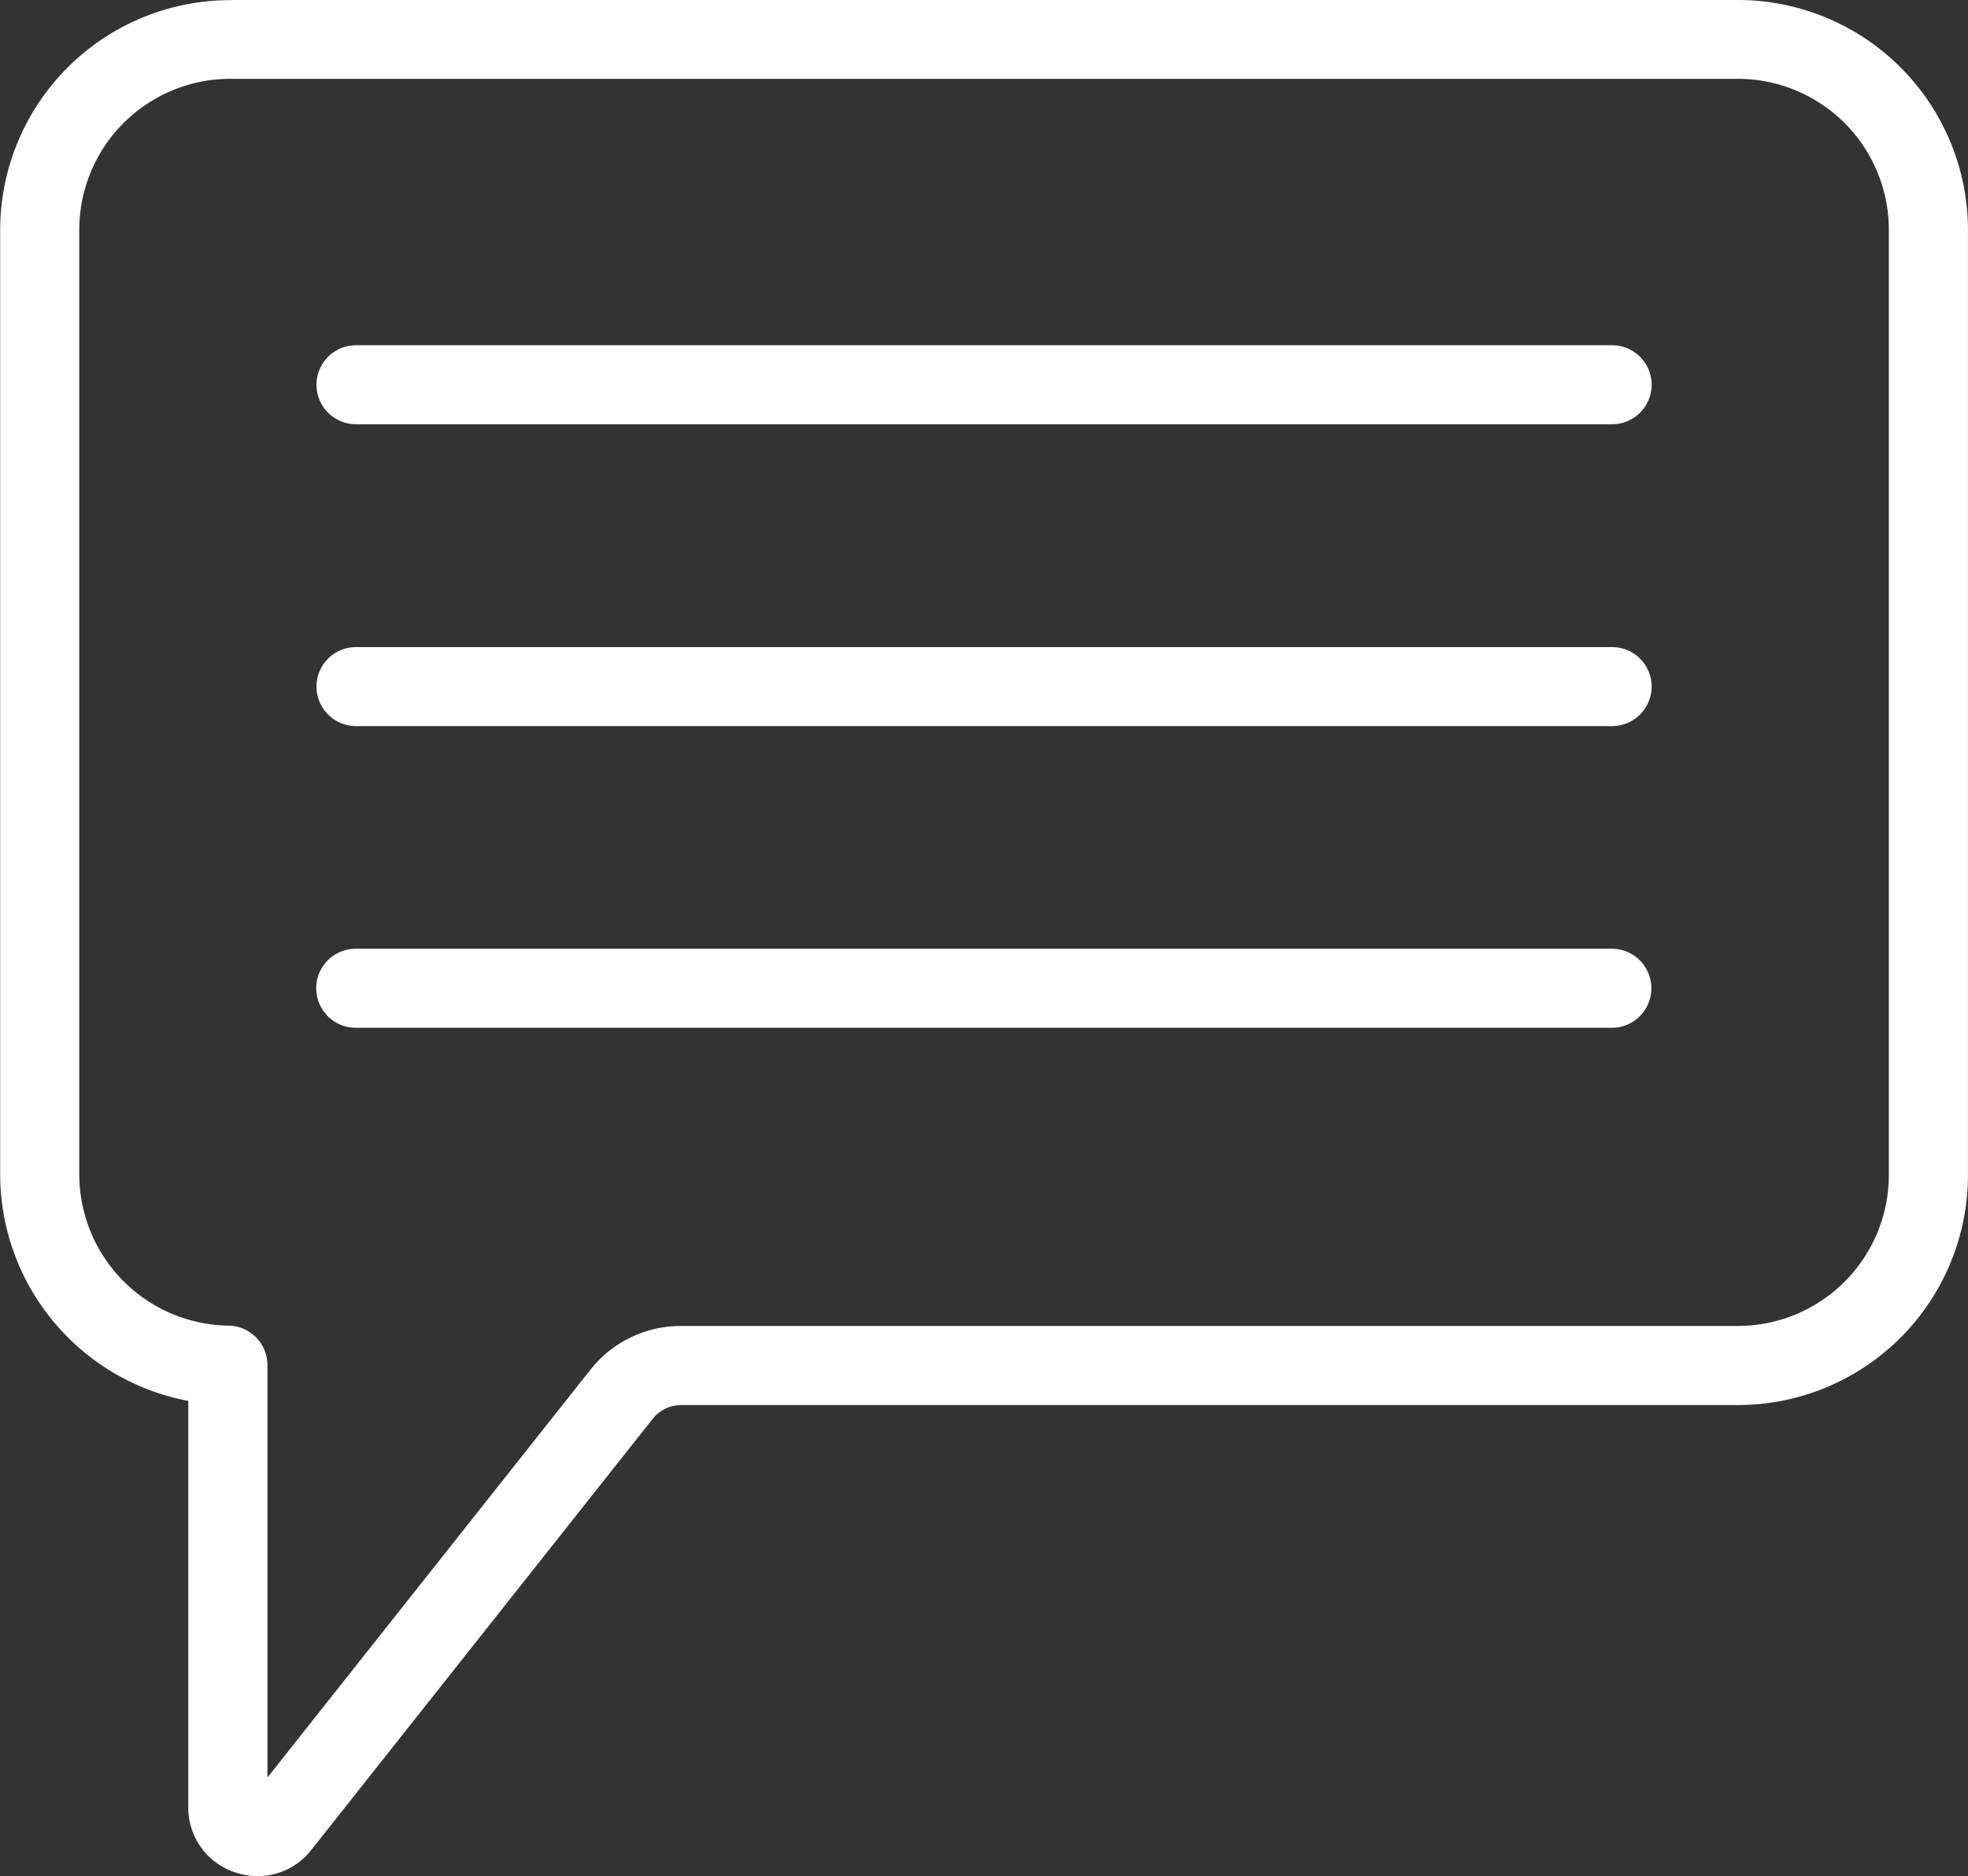
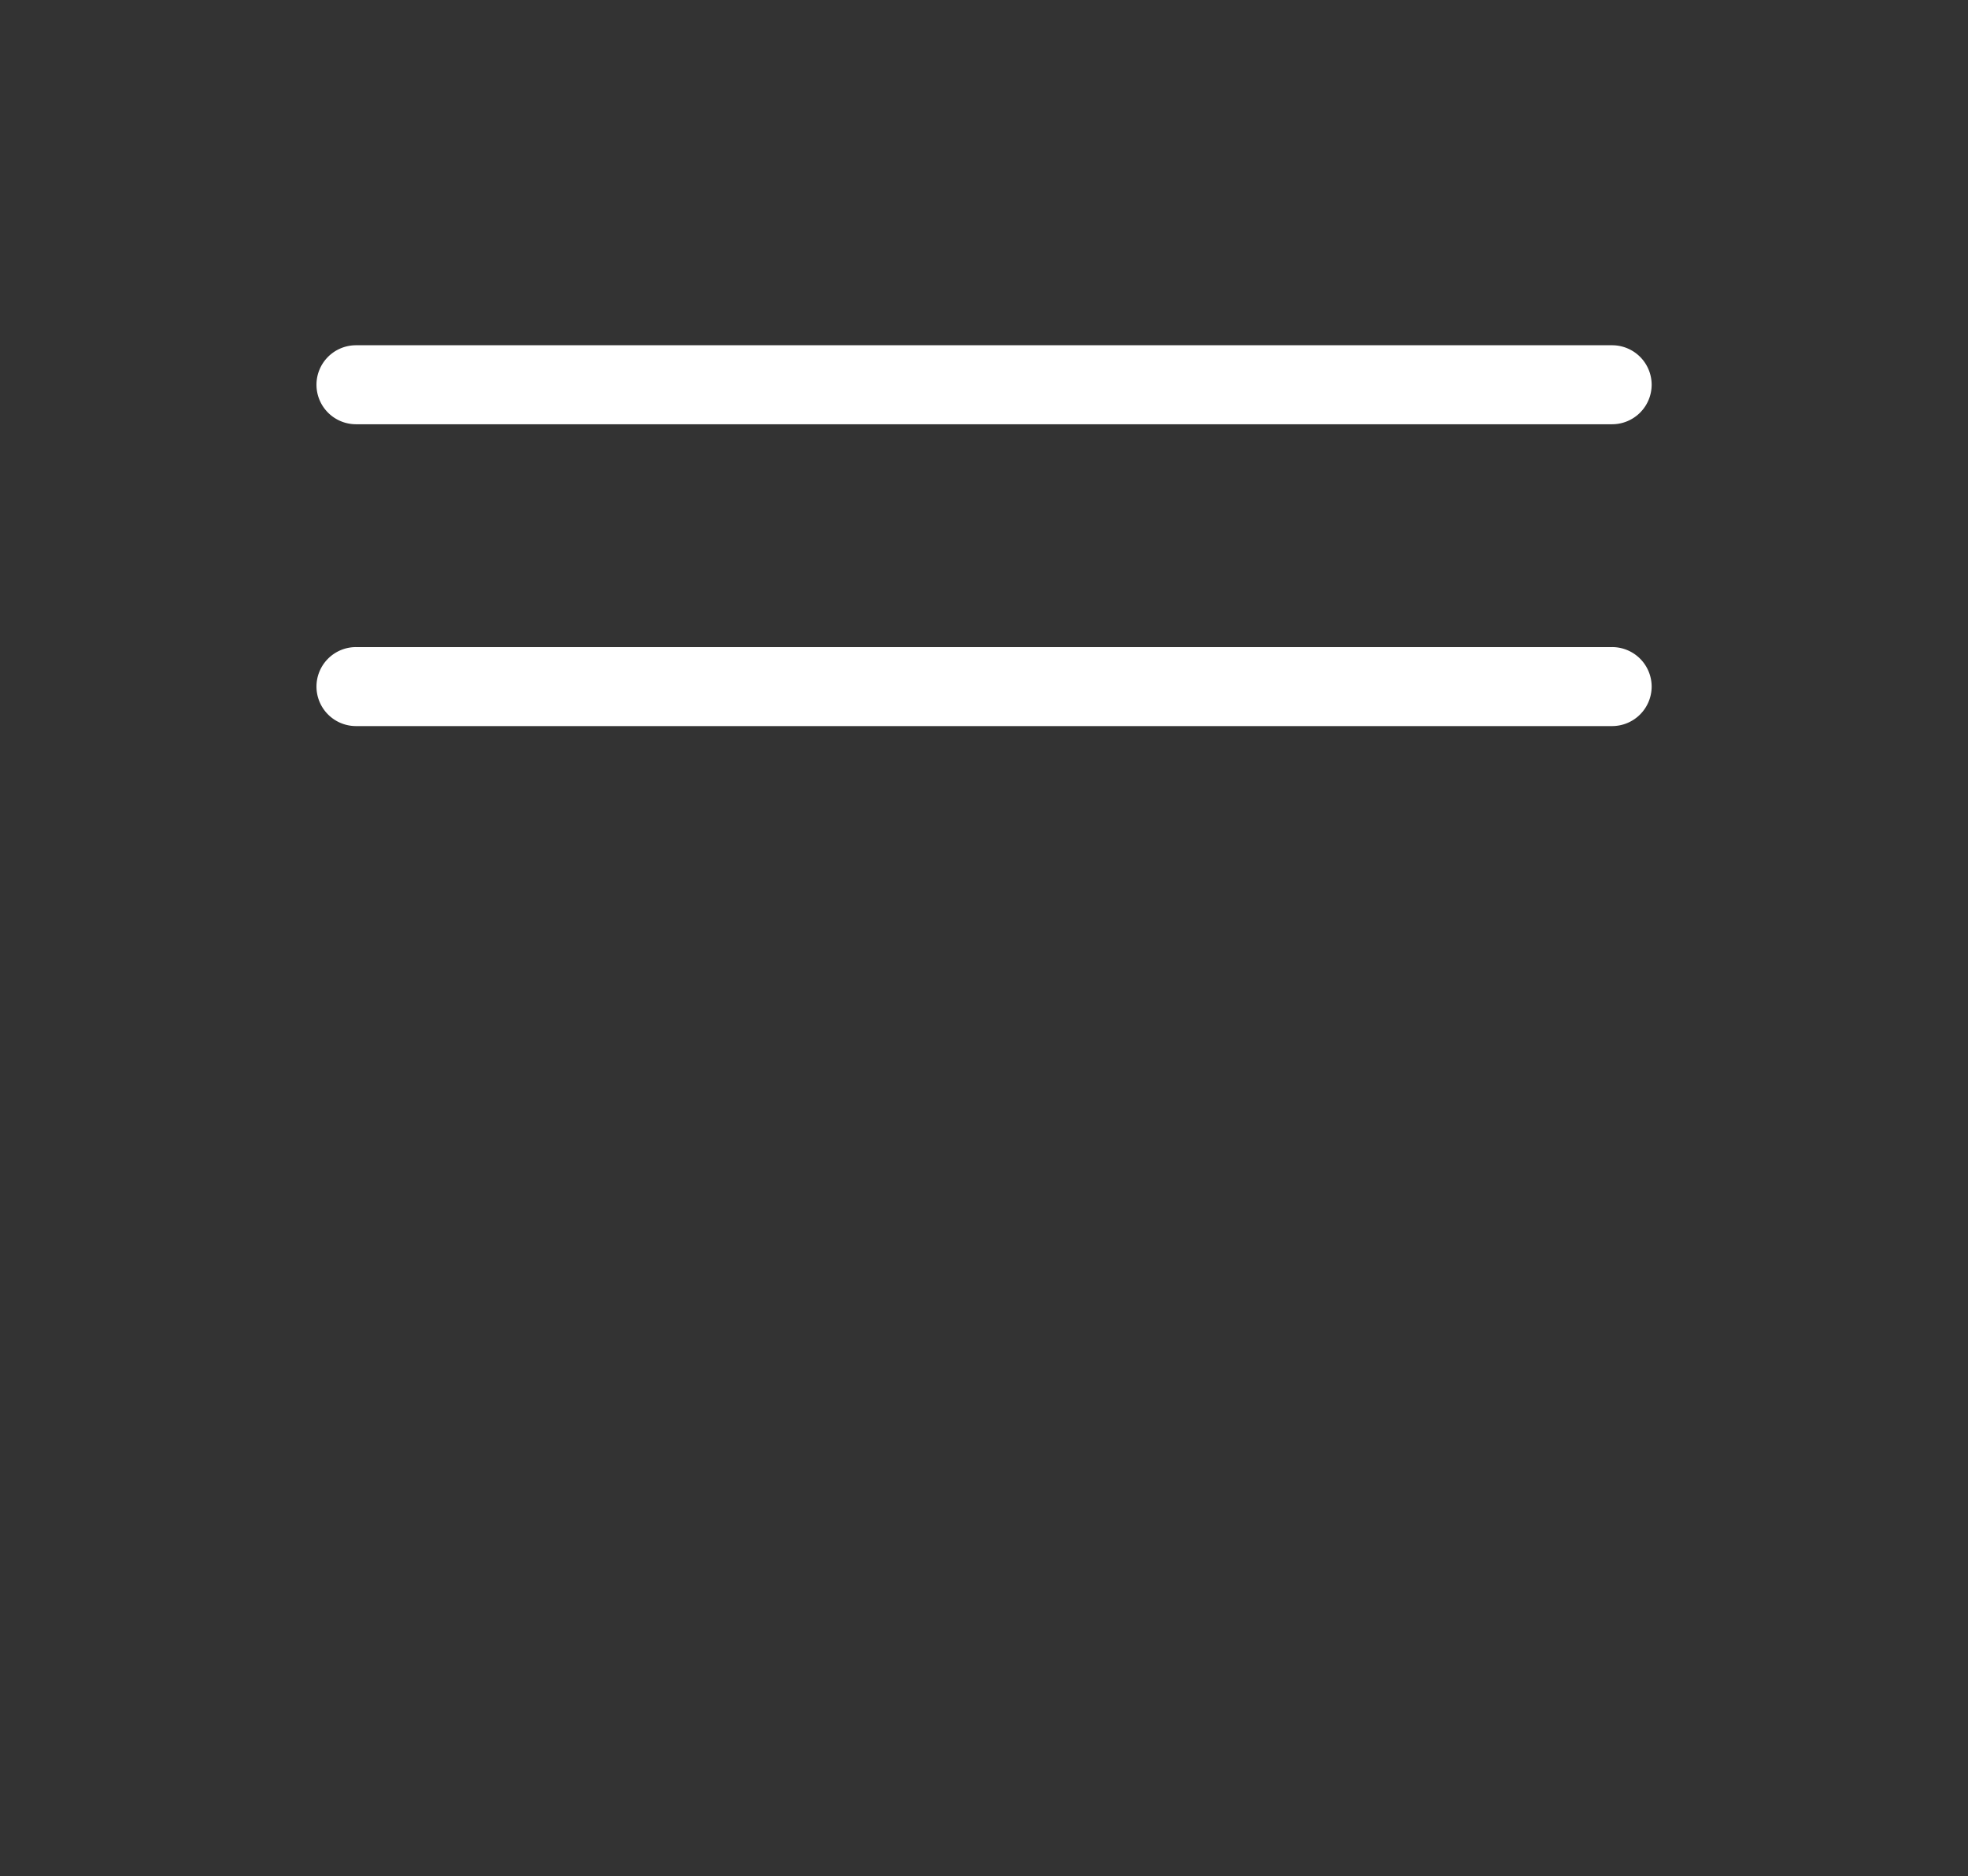
<svg xmlns="http://www.w3.org/2000/svg" width="59.324" height="56.548" viewBox="0 0 59.324 56.548">
  <rect x="0" y="0" width="59.324" height="56.548" fill="#333333" stroke="none" />
  <g id="Grupo_267" data-name="Grupo 267" transform="translate(0 0)">
    <path id="Trazado_263" data-name="Trazado 263" d="M-88.589,427.227h37.861a1.192,1.192,0,0,1,1.194,1.19,1.193,1.193,0,0,1-1.194,1.191H-88.589a1.192,1.192,0,0,1-1.193-1.191A1.191,1.191,0,0,1-88.589,427.227Z" transform="translate(99.322 -416.82)" fill="#fff" />
    <path id="Trazado_264" data-name="Trazado 264" d="M-88.589,434.4h37.861a1.192,1.192,0,0,1,1.194,1.19,1.193,1.193,0,0,1-1.194,1.191H-88.589a1.192,1.192,0,0,1-1.193-1.191A1.191,1.191,0,0,1-88.589,434.4Z" transform="translate(99.322 -414.895)" fill="#fff" />
-     <path id="Trazado_265" data-name="Trazado 265" d="M-88.588,441.568h37.861a1.19,1.19,0,0,1,1.186,1.2,1.191,1.191,0,0,1-1.186,1.183H-88.588a1.192,1.192,0,0,1-1.2-1.183,1.192,1.192,0,0,1,1.188-1.2Z" transform="translate(99.32 -412.971)" fill="#fff" />
-     <path id="Trazado_270" data-name="Trazado 270" d="M-44.9,419.022h-45.44l0,.005a6.937,6.937,0,0,0-6.939,6.922v28.5a6.96,6.96,0,0,0,5.671,6.8V473.5a2.048,2.048,0,0,0,1.4,1.956,2.124,2.124,0,0,0,.694.118,2.053,2.053,0,0,0,1.616-.792l10.285-12.988a1.1,1.1,0,0,1,.869-.42H-44.9a6.937,6.937,0,0,0,6.939-6.922v-28.5A6.937,6.937,0,0,0-44.9,419.022Zm4.554,35.427A4.553,4.553,0,0,1-44.9,458.99H-76.75a3.473,3.473,0,0,0-2.74,1.324L-89.222,472.6v-12.43a1.191,1.191,0,0,0-1.178-1.19,4.563,4.563,0,0,1-4.494-4.54v-28.5a4.553,4.553,0,0,1,4.552-4.542H-44.9a4.552,4.552,0,0,1,4.554,4.542Z" transform="translate(97.284 -419.022)" fill="#fff" />
  </g>
</svg>